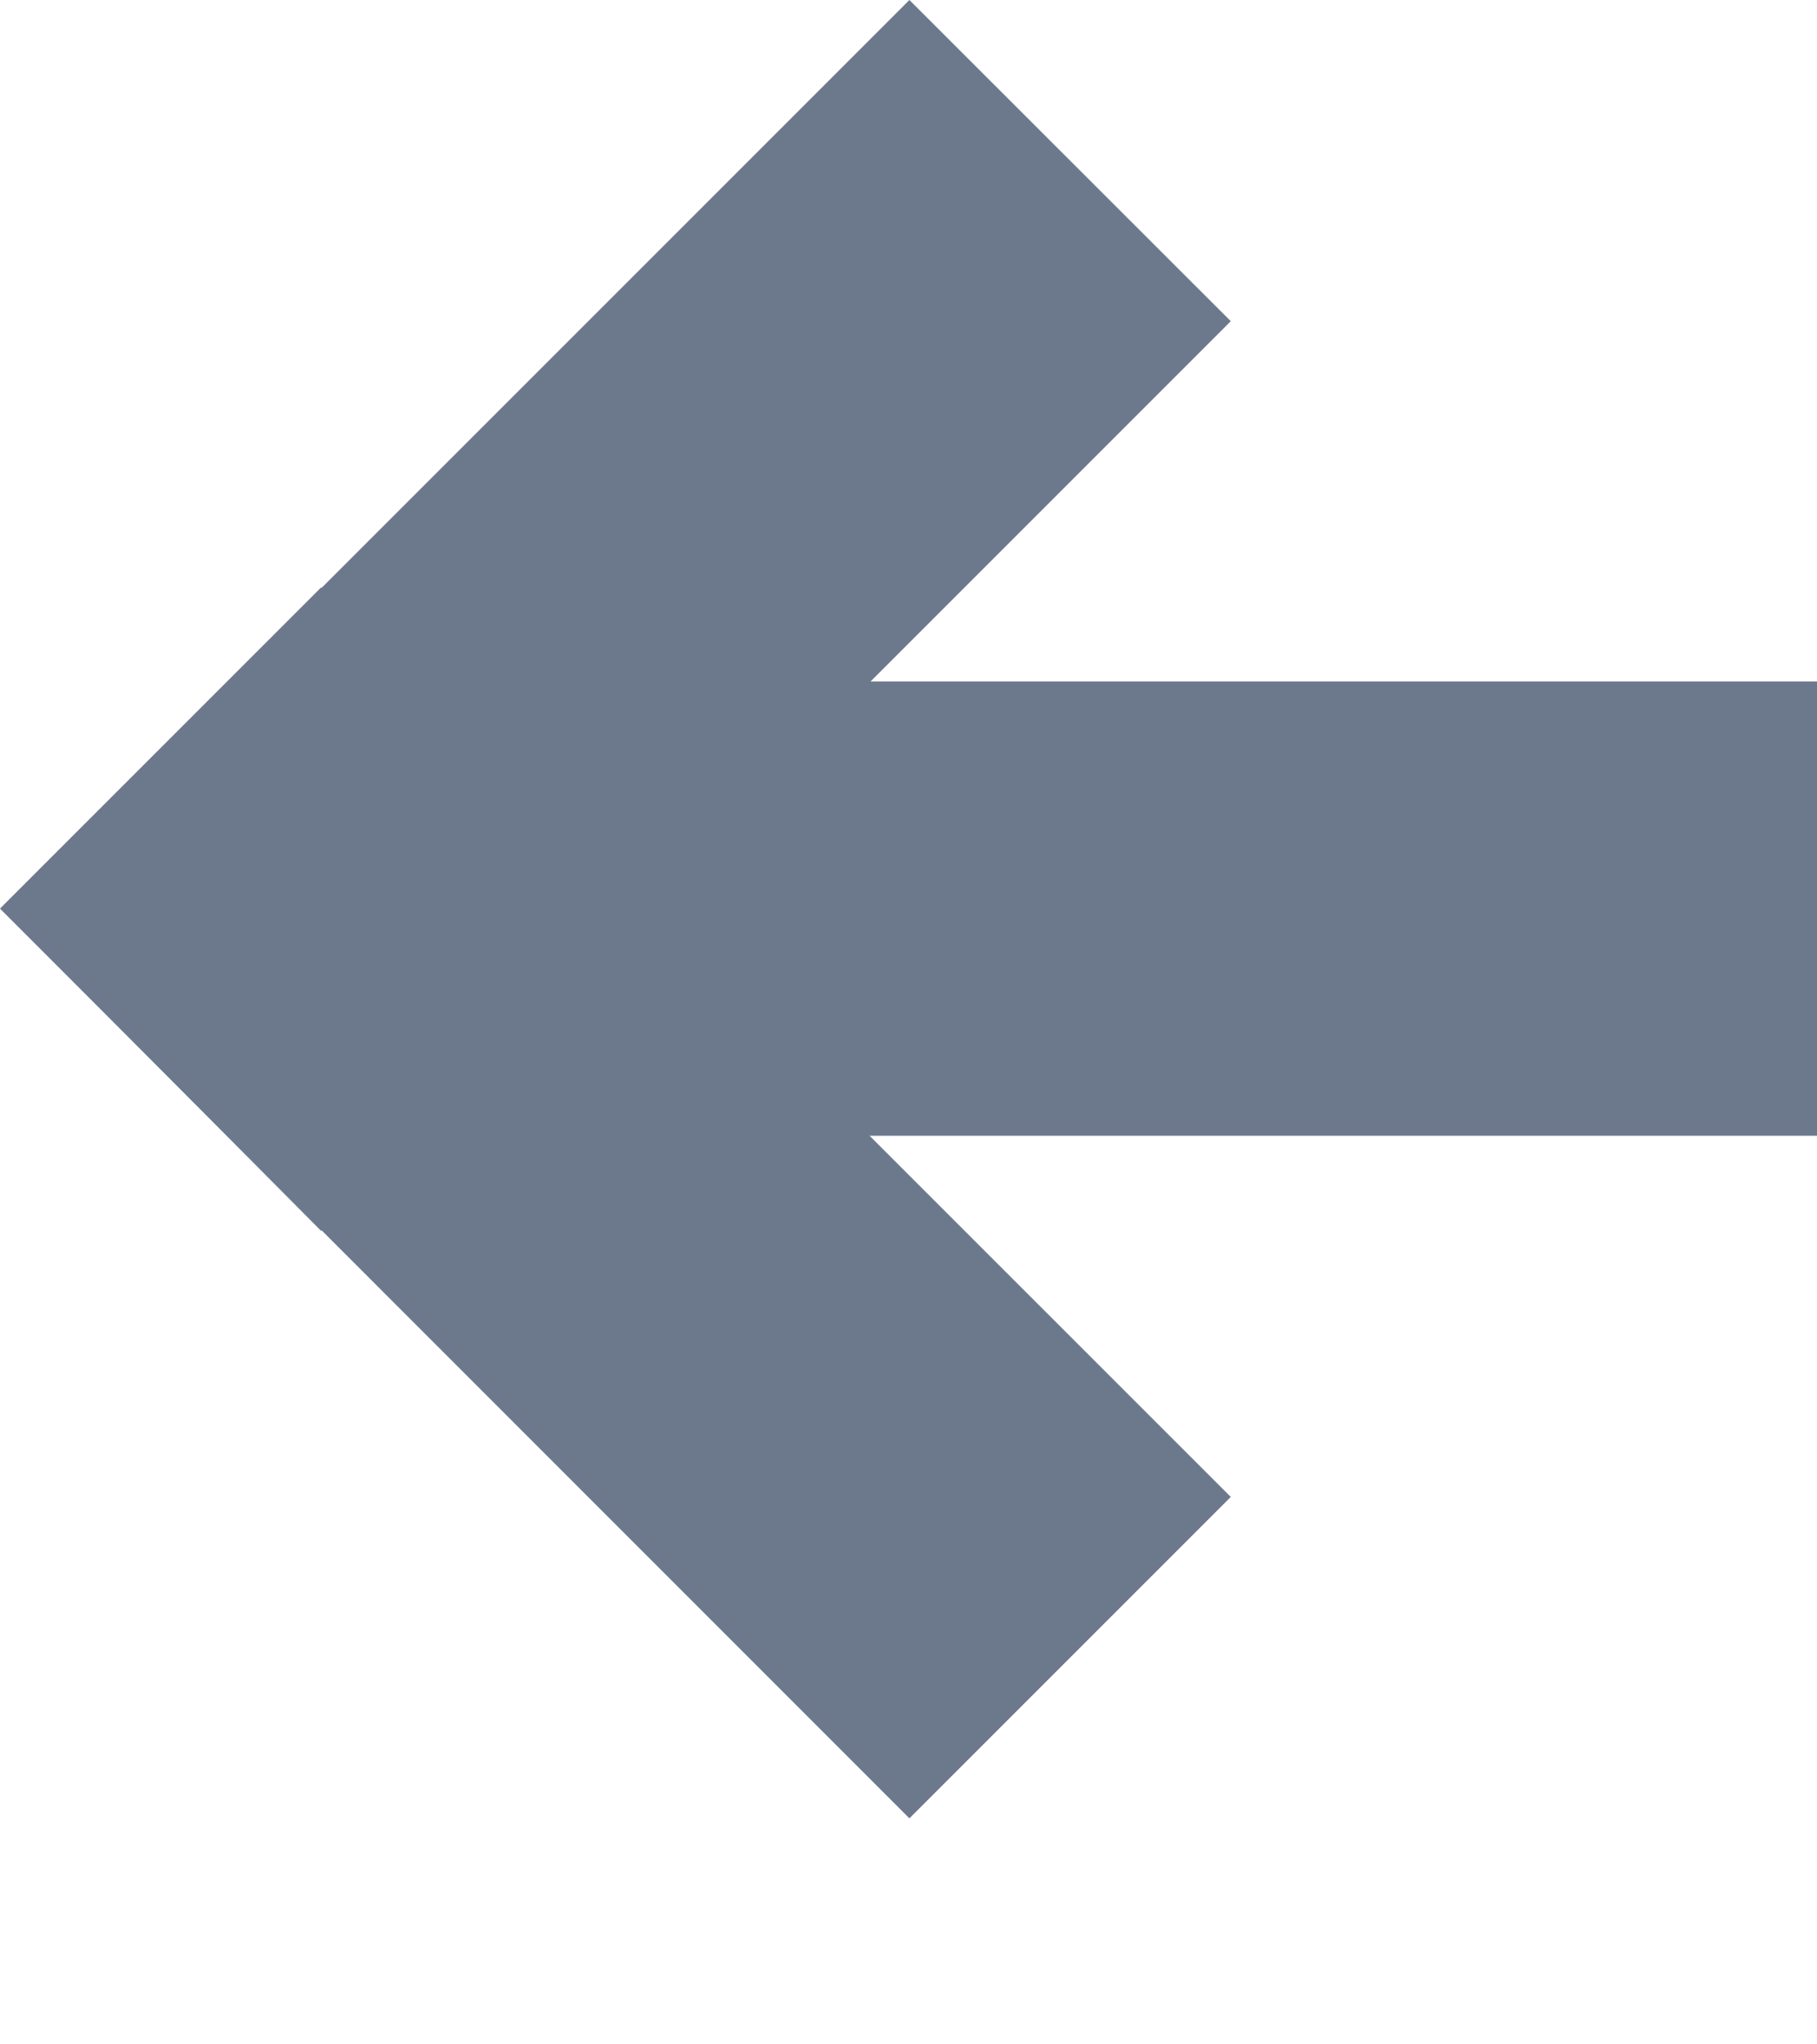
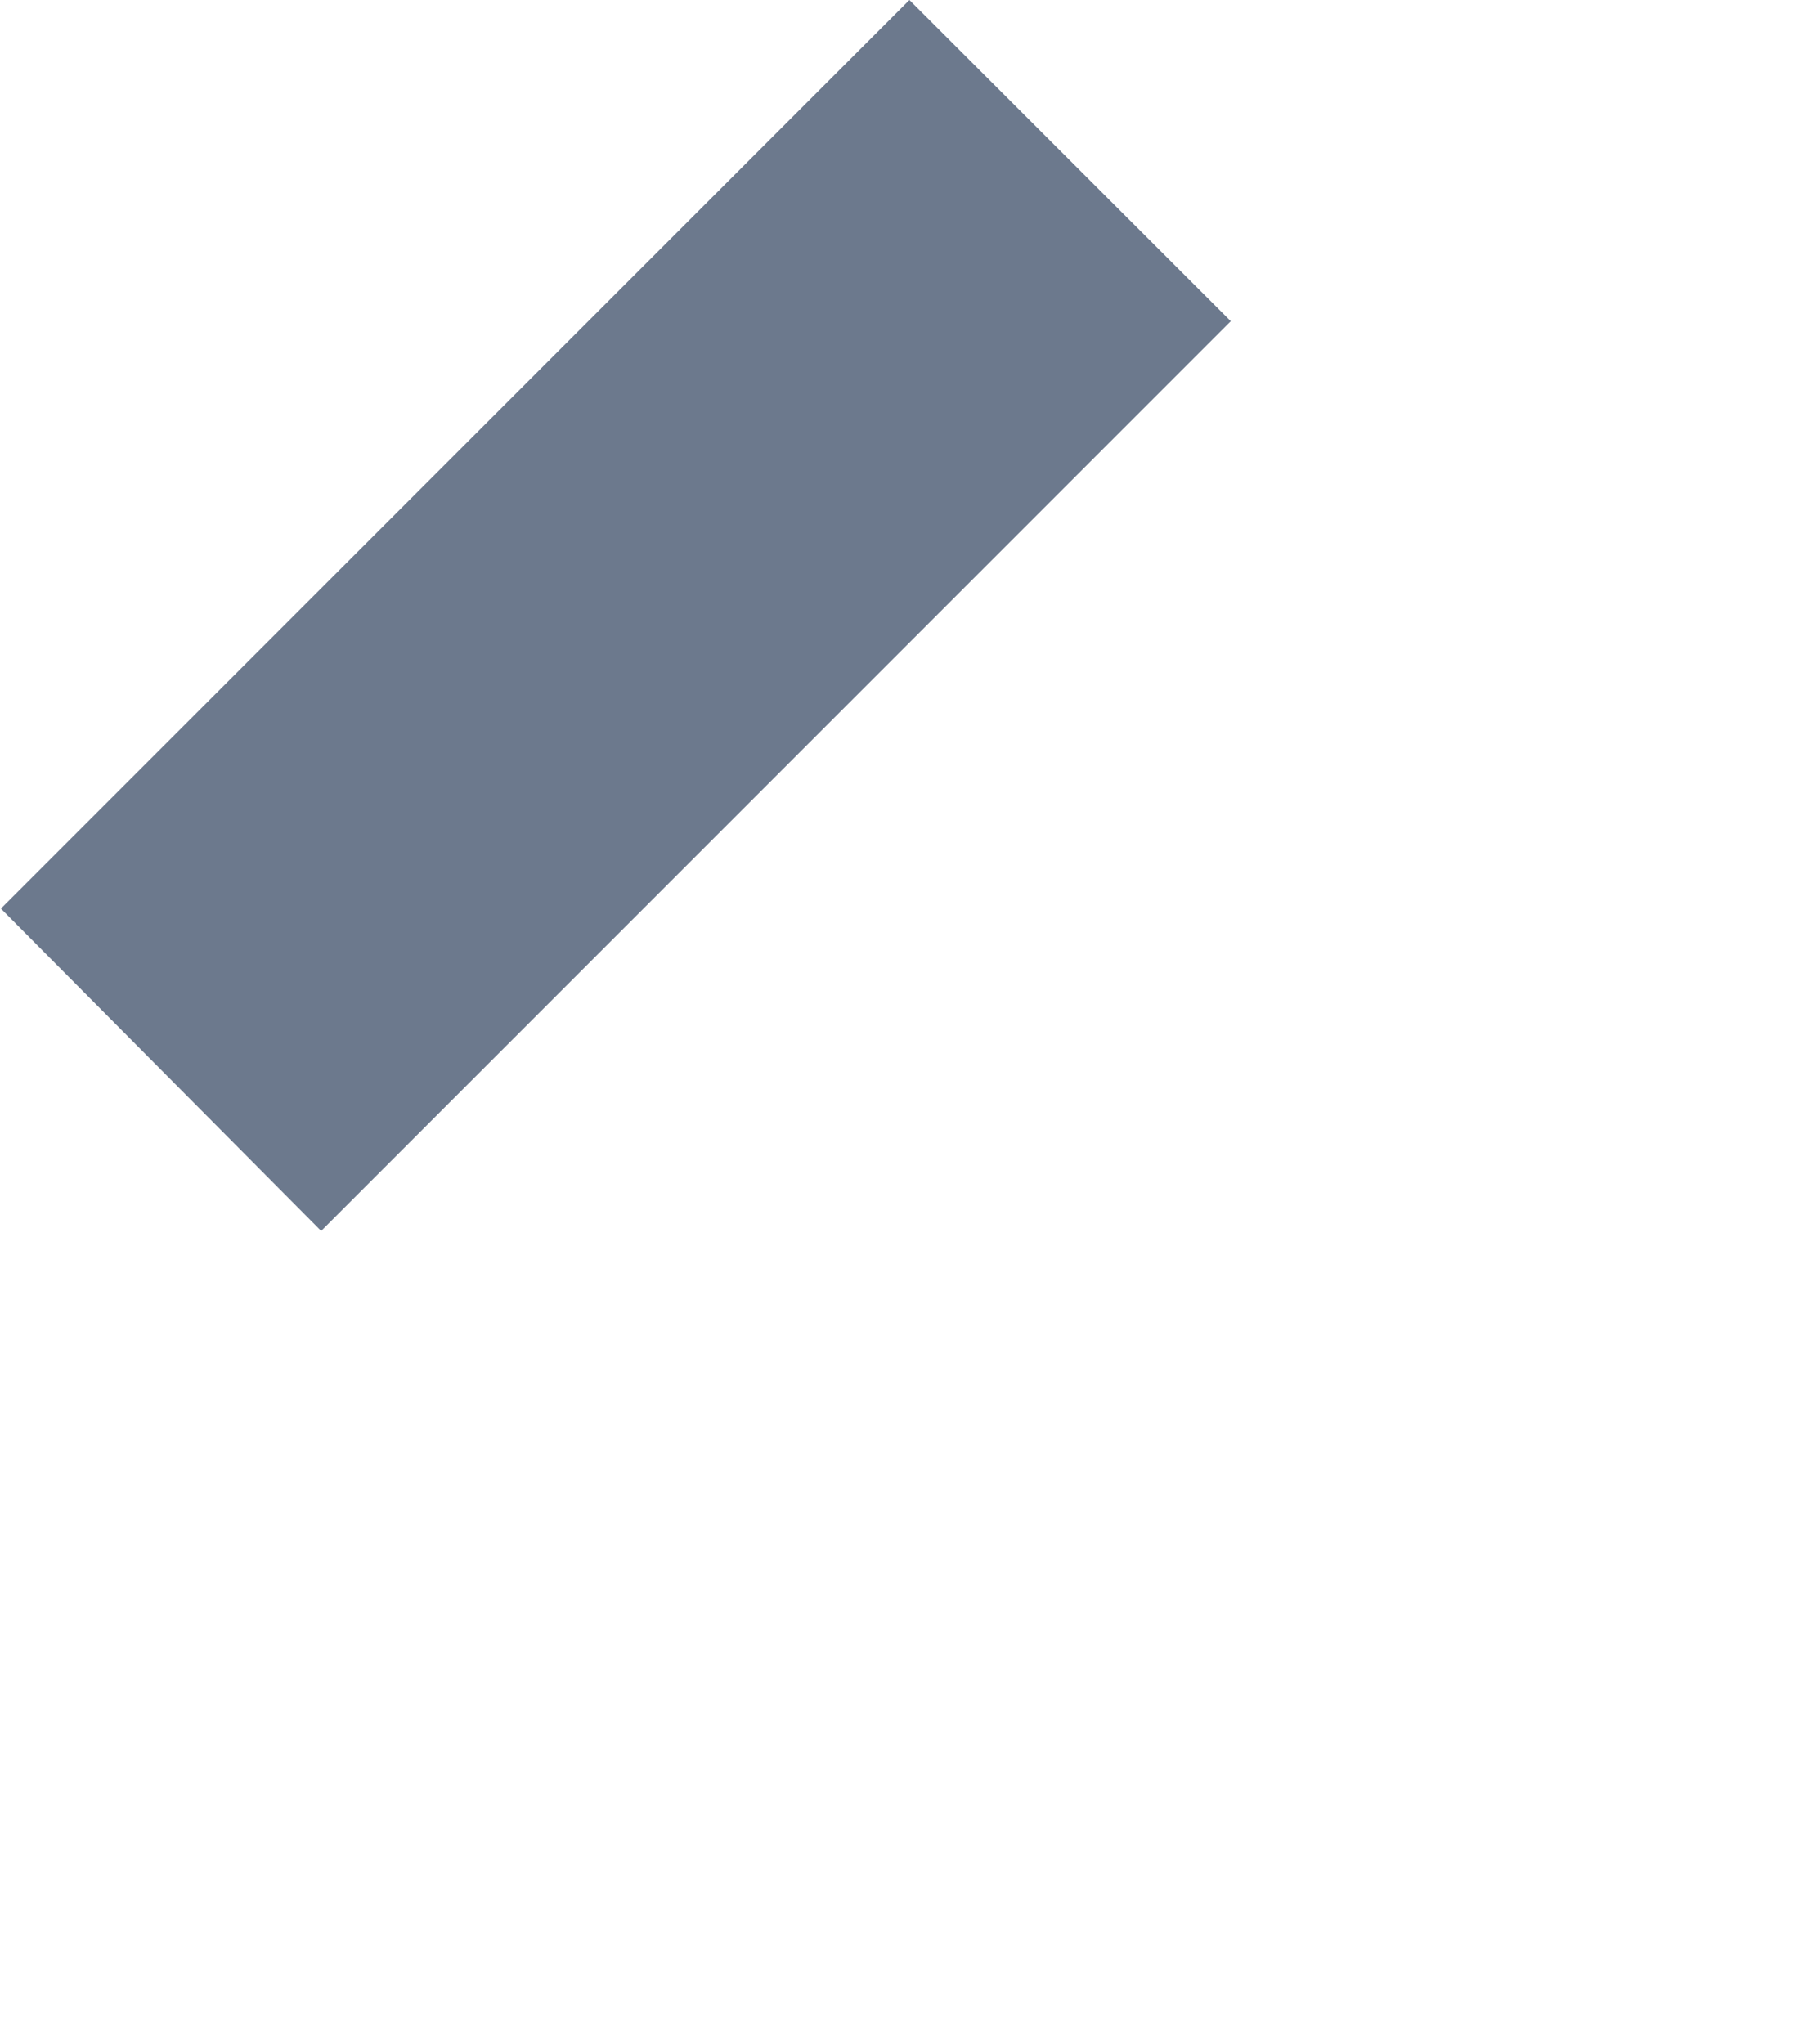
<svg xmlns="http://www.w3.org/2000/svg" width="8" height="9" viewBox="0 0 8 9" fill="none">
-   <path d="M5.419 6.59L4.004 8.005L-2.89679e-05 4L1.414 2.586L5.419 6.59Z" fill="#6C798D" />
-   <path d="M5.419 1.414L4.004 0L0.004 4L1.414 5.419L5.419 1.414Z" fill="#6C798D" />
-   <rect x="2" y="3" width="6" height="2" fill="#6C798D" />
+   <path d="M5.419 1.414L4.004 0L0.004 4L1.414 5.419Z" fill="#6C798D" />
</svg>